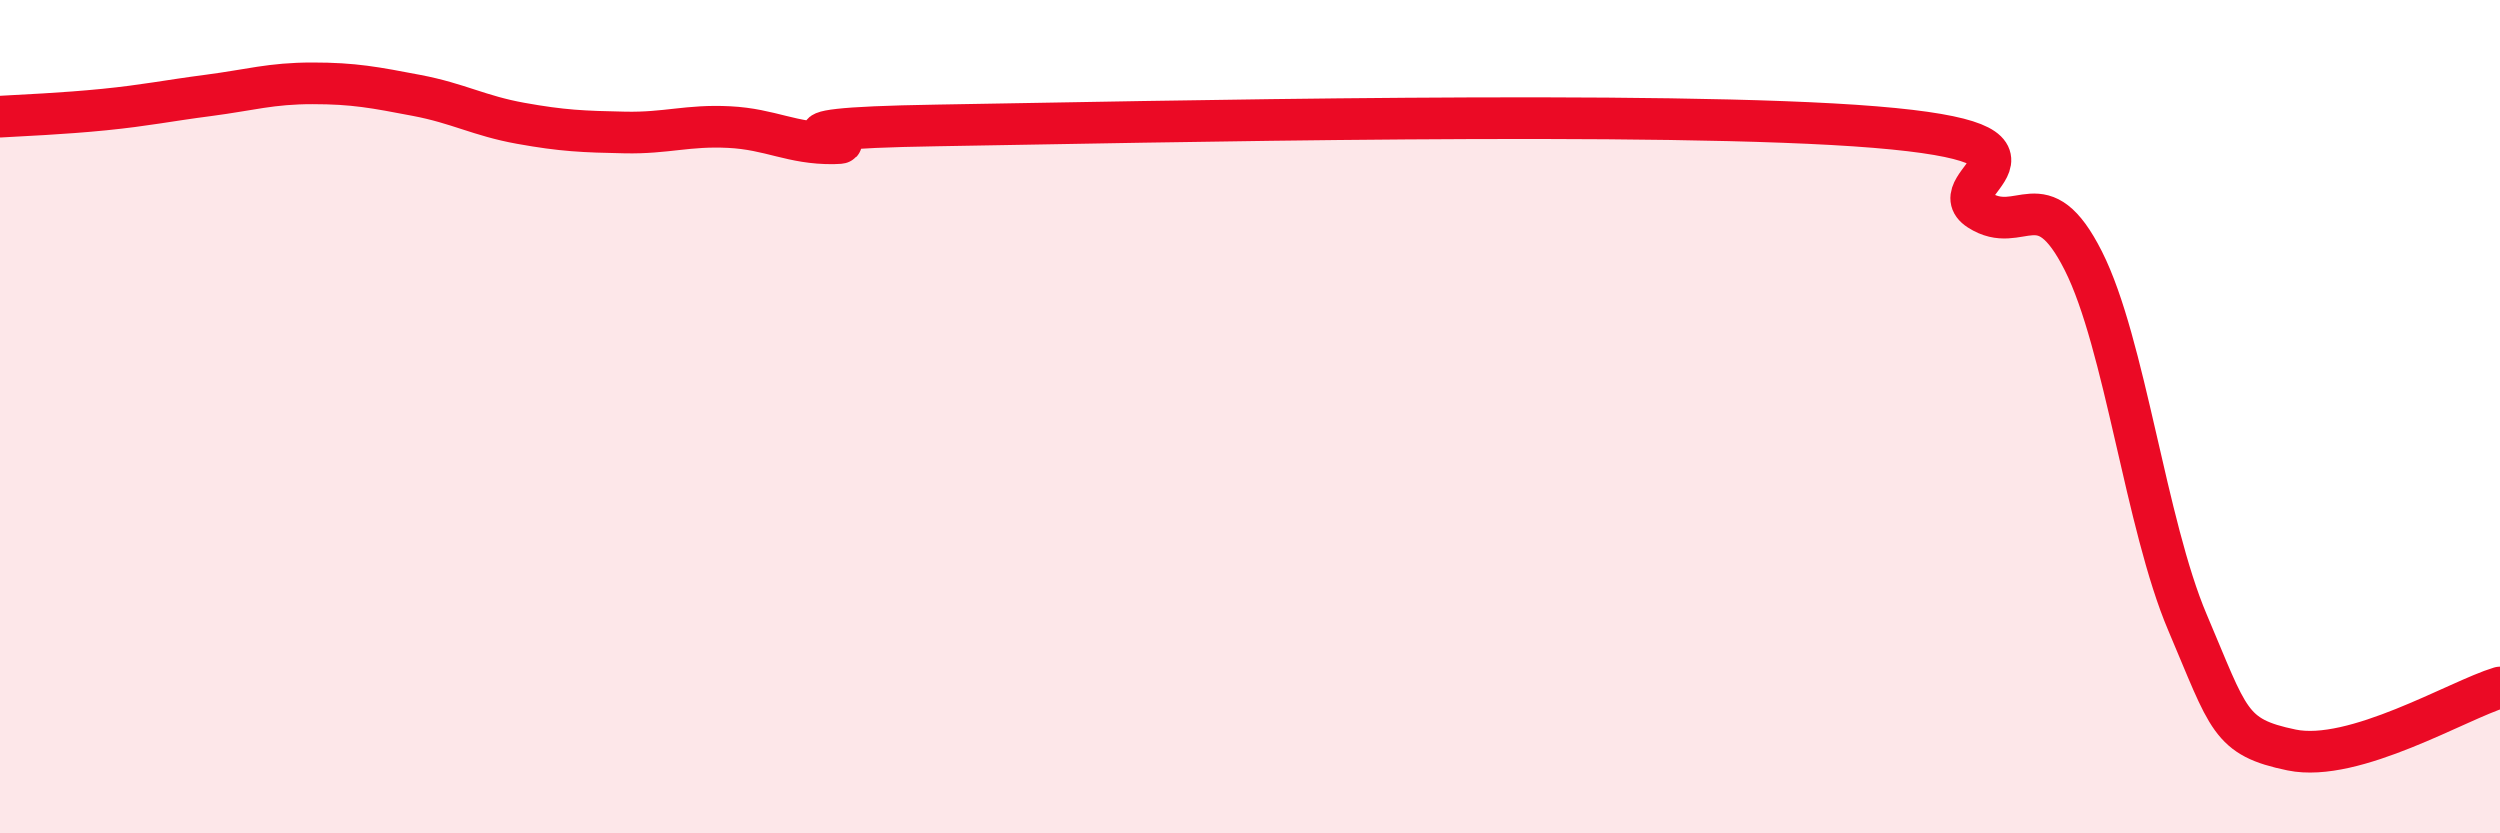
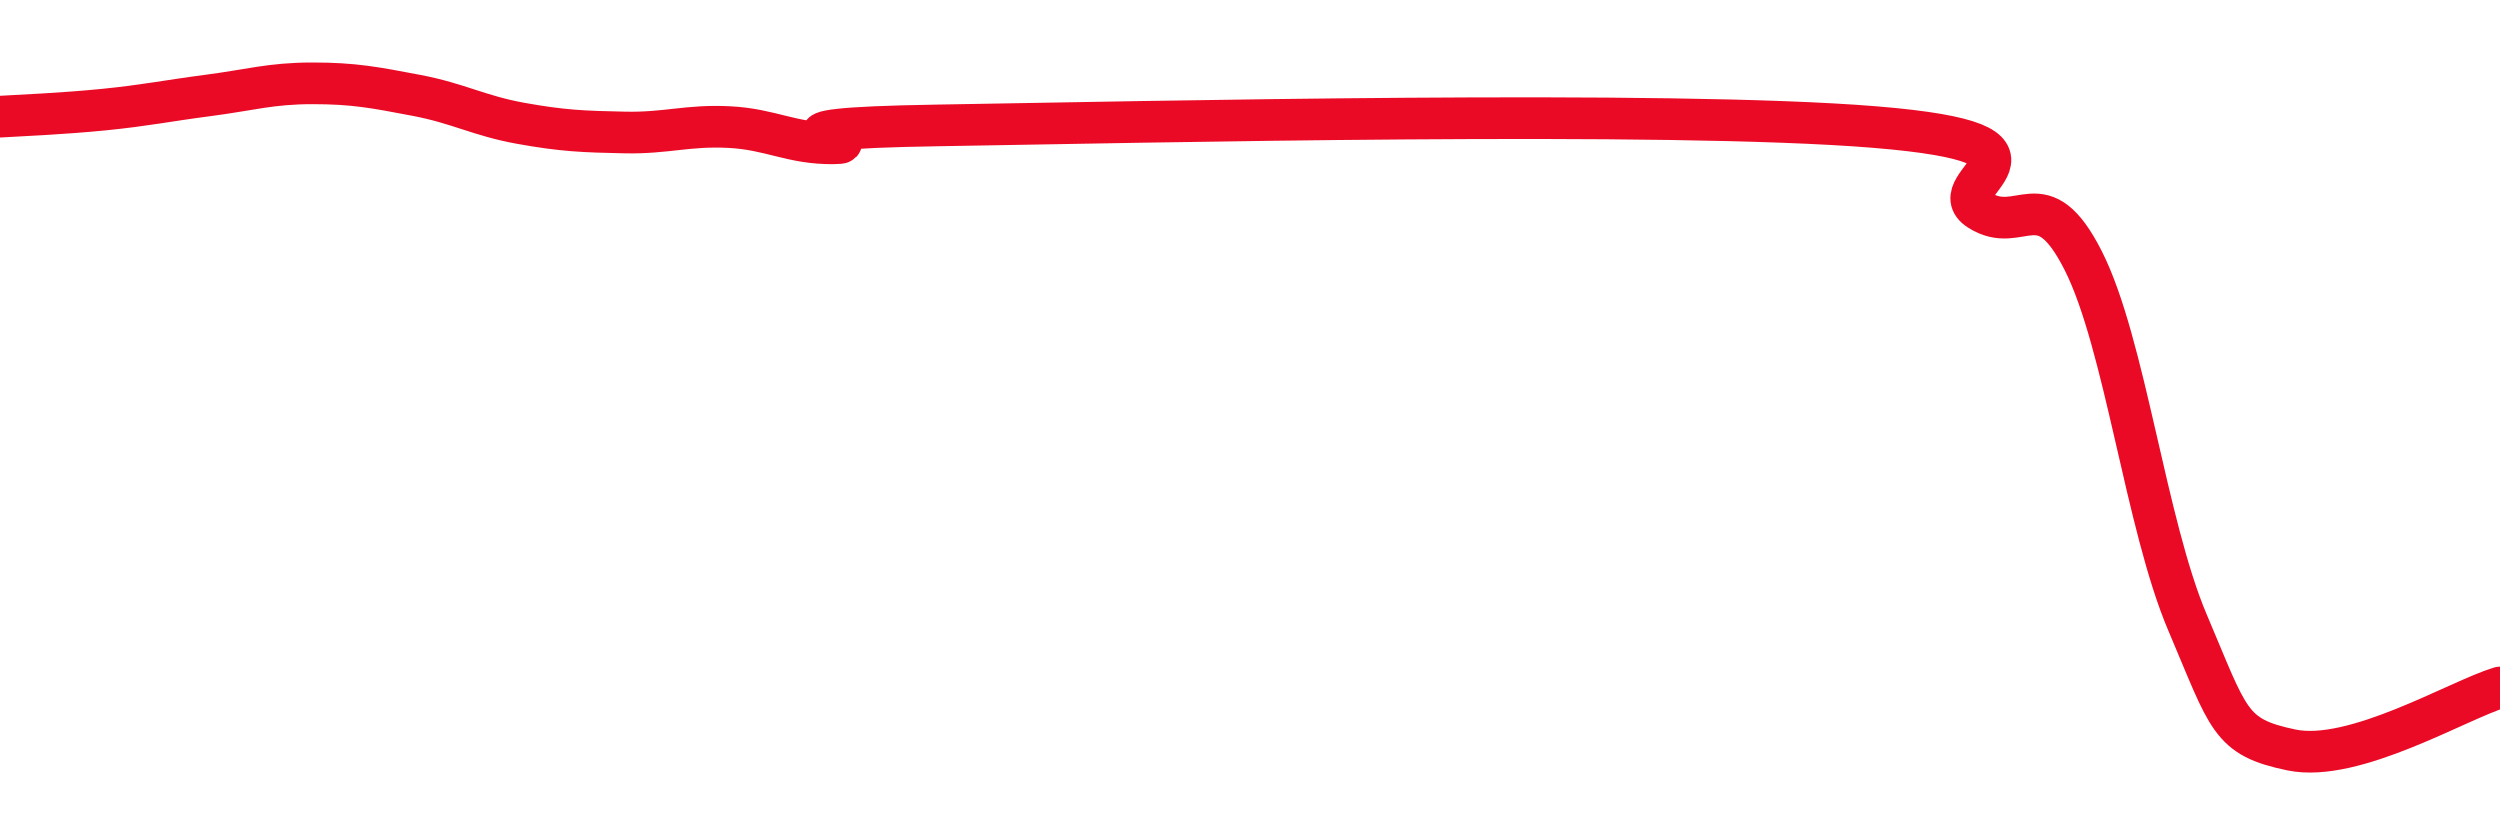
<svg xmlns="http://www.w3.org/2000/svg" width="60" height="20" viewBox="0 0 60 20">
-   <path d="M 0,2.8 C 0.5,2.77 1.5,2.73 2.5,2.63 C 3.5,2.53 4,2.42 5,2.29 C 6,2.16 6.5,2 7.5,2 C 8.5,2 9,2.1 10,2.29 C 11,2.48 11.5,2.78 12.5,2.96 C 13.5,3.14 14,3.16 15,3.18 C 16,3.2 16.5,3 17.5,3.05 C 18.5,3.1 19,3.45 20,3.44 C 21,3.43 17.5,3.09 22.5,3.01 C 27.5,2.93 40,2.64 45,3.05 C 50,3.46 46.5,4.4 47.5,5.04 C 48.5,5.68 49,4.28 50,6.26 C 51,8.24 51.5,12.59 52.5,14.94 C 53.5,17.29 53.5,17.69 55,18 C 56.5,18.31 59,16.8 60,16.5L60 20L0 20Z" fill="#EB0A25" opacity="0.1" stroke-linecap="round" stroke-linejoin="round" />
  <path d="M 0,2.8 C 0.5,2.77 1.5,2.73 2.5,2.63 C 3.5,2.53 4,2.42 5,2.29 C 6,2.16 6.5,2 7.5,2 C 8.5,2 9,2.1 10,2.29 C 11,2.48 11.5,2.78 12.5,2.96 C 13.5,3.14 14,3.16 15,3.18 C 16,3.2 16.5,3 17.5,3.05 C 18.5,3.1 19,3.45 20,3.44 C 21,3.43 17.5,3.09 22.5,3.01 C 27.5,2.93 40,2.64 45,3.05 C 50,3.46 46.5,4.4 47.5,5.04 C 48.5,5.68 49,4.28 50,6.26 C 51,8.24 51.5,12.59 52.5,14.94 C 53.5,17.29 53.5,17.69 55,18 C 56.5,18.31 59,16.8 60,16.5" stroke="#EB0A25" stroke-width="1" fill="none" stroke-linecap="round" stroke-linejoin="round" />
</svg>